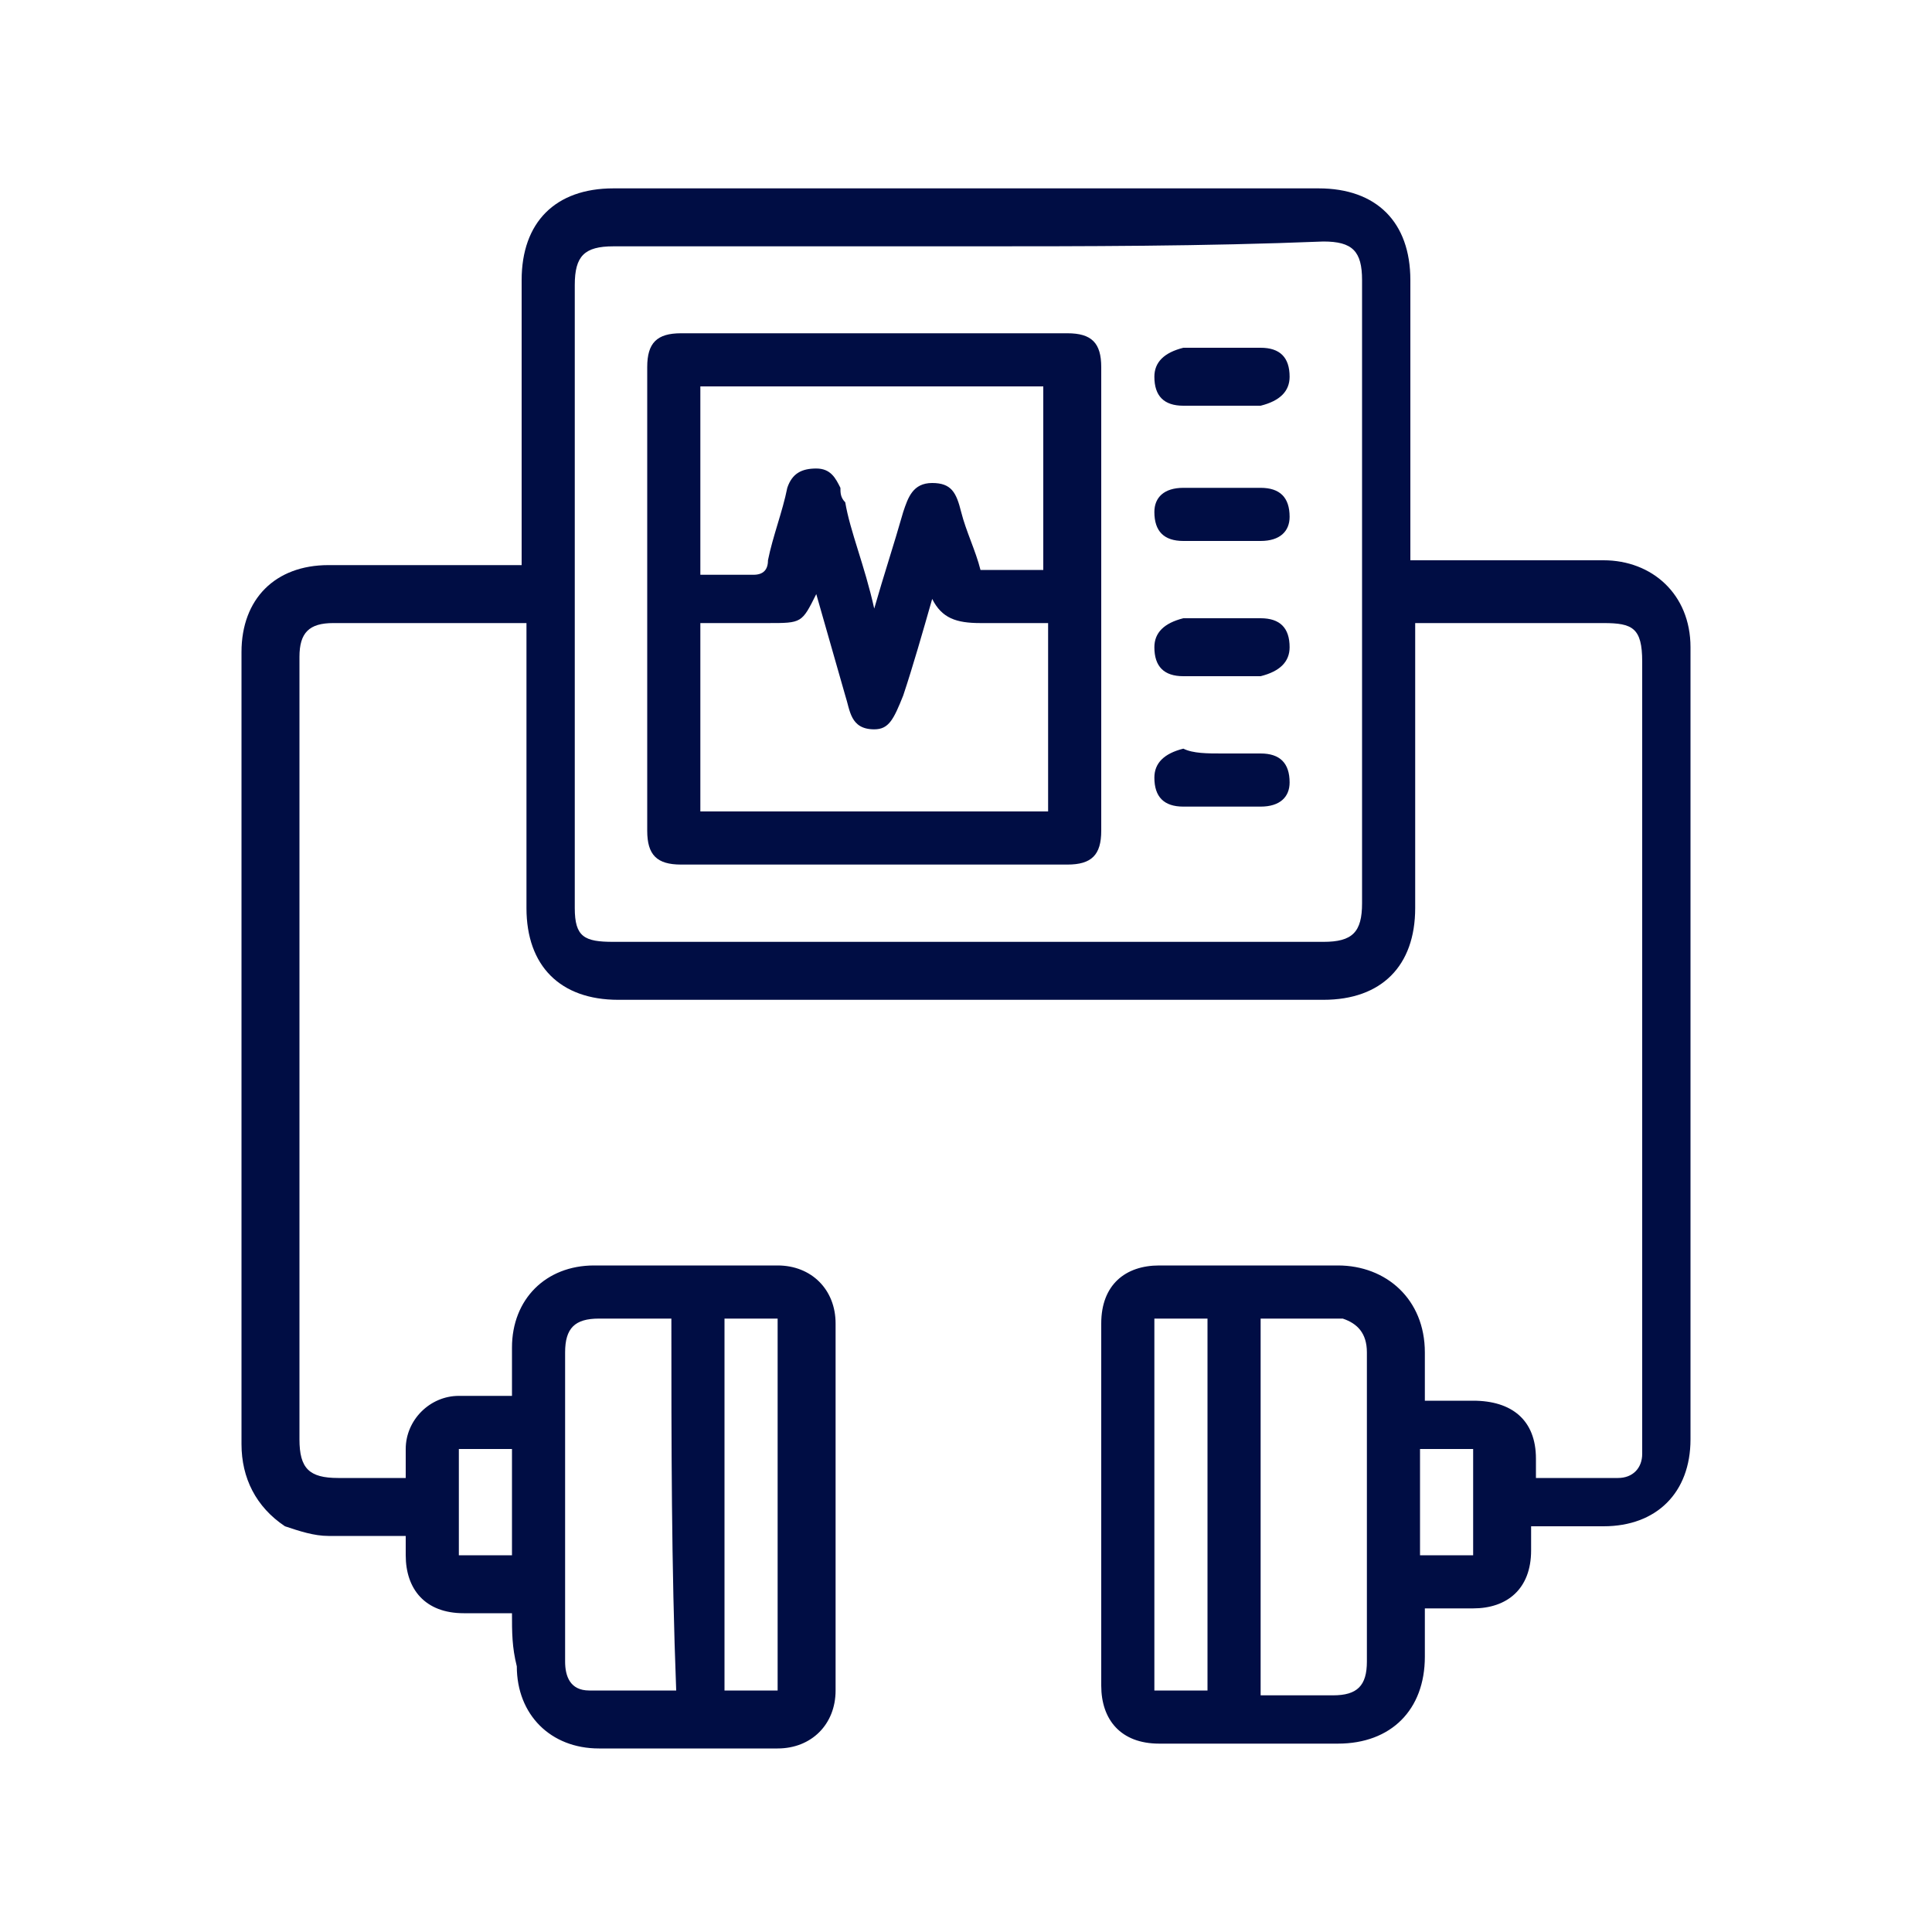
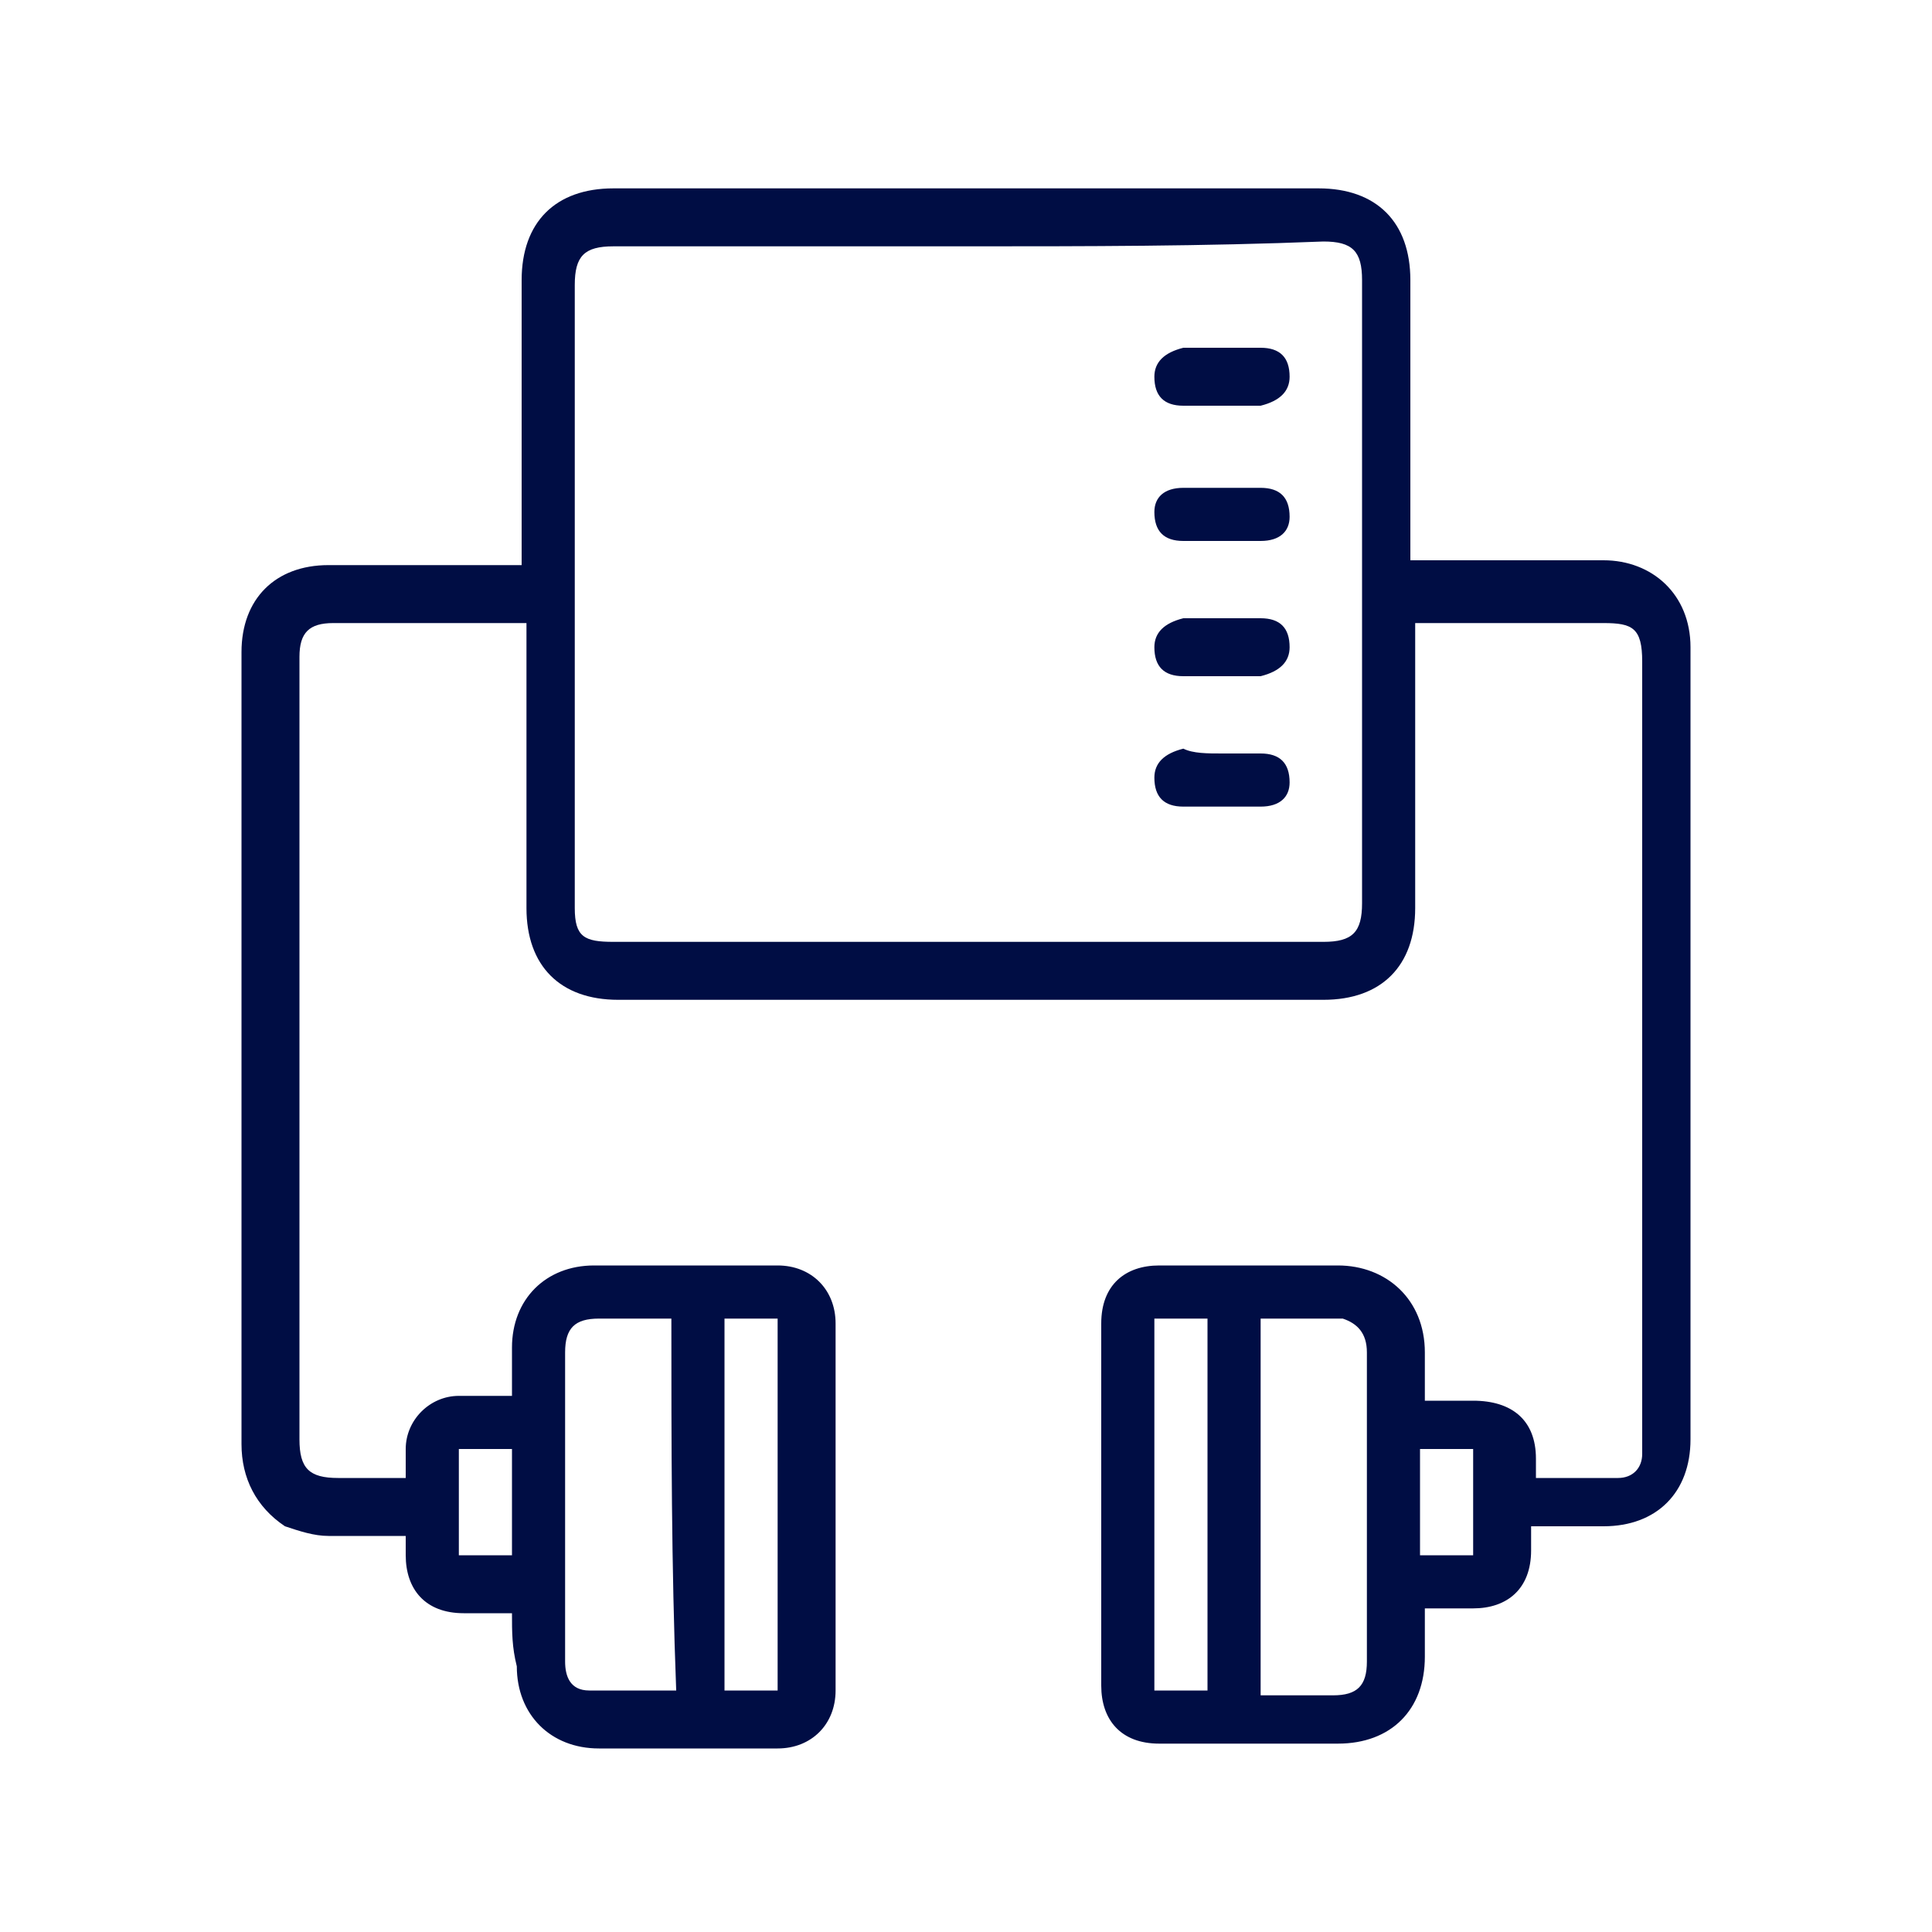
<svg xmlns="http://www.w3.org/2000/svg" id="Layer_1" x="0px" y="0px" viewBox="0 0 40 40" style="enable-background:new 0 0 40 40;" xml:space="preserve">
  <style type="text/css">	.st0{display:none;}	.st1{display:inline;fill:#FFFFFF;}	.st2{fill:#000D44;}</style>
  <g class="st0">
-     <path class="st1" d="M6.8,37.2c-0.2,0-0.4-0.1-0.5-0.1c-0.6-0.2-1.1-0.7-1.1-1.4c0-1.5-0.1-3,0.1-4.5c0.2-2.9,2.8-5.4,5.7-5.7  c1.8-0.2,3.3,0.3,4.7,1.4c0.1,0.1,0.2,0.1,0.3,0.1c2.3,0.1,4.2-0.8,5.5-2.8c-0.5-0.5-1-1-1.5-1.5c-0.4-0.4-0.8-0.8-1.1-1.1  c-0.3-0.3-0.3-0.6-0.1-0.8c0.2-0.2,0.5-0.2,0.8,0c0.7,0.7,1.4,1.4,2,2c0.1,0.1,0.2,0.2,0.2,0.4c0.1,0,0.1,0,0.2-0.1  c0.1-0.6,0.2-1.2,0.3-1.8c0.1-1.1,0.1-2.3,0.1-3.4c0-0.1-0.1-0.2-0.1-0.2c-1.1-0.6-1.5-1.6-1.5-2.8c0-2.6,0-5.2,0-7.8  c0-1.1,0.4-1.7,1.5-1.9C23,5,23.8,5.1,24.5,5.5c0.6,0.3,0.9,0.8,0.9,1.5c0,1.8,0,3.6,0,5.4c0,0.2,0,0.3,0,0.5  c0.8-0.5,1.6-0.9,2.5-1.1c4.1-1,8.4,1.8,9.1,6c0,0.2,0.1,0.4,0.1,0.6c0,1.6,0,3.1,0,4.7c-0.1,0.6-0.1,1.1-0.2,1.7  c-1.2,5.6-4.5,9.4-10,11.2c-2.9,1-5.8,0.8-8.7,0.2c-2-0.5-3.9-1.3-5.5-2.7c-0.6-0.6-1.1-1.3-1.2-2.1c-0.1-0.4-0.1-0.7-0.1-1.1  c-0.1,0-0.2,0-0.3,0c-1.1,0.2-1.8,1.1-1.8,2.2c0,1,0,2,0,3c0,0.9-0.4,1.5-1.3,1.7c-0.1,0-0.3,0.1-0.4,0.1  C7.4,37.2,7.1,37.2,6.8,37.2z M22.6,16.8c0.1-0.2,0.1-0.3,0.2-0.5c0.1-0.4,0.4-0.5,0.7-0.4c0.3,0.1,0.4,0.4,0.3,0.8  c-0.2,0.6-0.4,1.2-0.4,1.8c-0.1,0.9,0,1.8,0,2.6c0,1-0.2,1.9-0.5,2.7c-0.1,0.2,0,0.3,0.1,0.4c0.4,0.4,0.9,0.9,1.3,1.3  c0,0,0.1,0.1,0.2,0.2c0-0.1,0-0.1,0-0.2c0-0.4,0.2-0.6,0.5-0.6c0.3,0,0.5,0.2,0.5,0.6c0,0.5,0,1,0,1.5c0,0.3-0.2,0.5-0.5,0.5  c-0.6,0-1.1,0-1.7,0c-0.3,0-0.5-0.2-0.5-0.5c0-0.3,0.1-0.5,0.4-0.5c0.1,0,0.2,0,0.3,0c-0.5-0.5-0.9-0.9-1.4-1.4  c0,0-0.1,0.1-0.1,0.1c-1.2,1.7-2.9,2.6-4.9,2.8c-0.9,0.1-1.9,0.1-2.8,0.2c-0.3,0-0.6-0.2-0.5-0.6c0-0.2,0.2-0.4,0.3-0.5  c-0.1,0-0.1-0.1-0.2-0.1c-3.2-1.5-7.1,0.6-7.5,4.2c-0.2,1.4-0.1,2.9-0.1,4.4c0,0.2,0.1,0.4,0.4,0.5c0.4,0,0.8,0.1,1.1,0  c0.5,0,0.6-0.2,0.6-0.7c0-1,0-1.9,0-2.9c0-1.9,1.5-3.3,3.3-3.3c0.2,0,0.3-0.1,0.3-0.2c0.1-0.2,0.3-0.4,0.5-0.3  c0.2,0.1,0.4,0.2,0.4,0.4c0.1,0.1,0,0.4-0.1,0.5c-0.5,1-0.3,2.2,0.6,3c0.3,0.3,0.7,0.6,1.1,0.8c3.2,2.1,6.8,2.6,10.5,2  c3-0.4,5.6-1.9,7.7-4.1s3.3-4.9,3.5-8c0.1-1.4,0.1-2.7,0.1-4.1c0-0.4,0-0.9-0.1-1.3c-0.9-4.7-6.5-7-10.3-3.9  c-0.3,0.3-0.6,0.6-0.9,0.9c-0.2,0.2-0.5,0.2-0.7,0.1c-0.2-0.2-0.3-0.5-0.1-0.8c0.1-0.2,0.3-0.3,0.4-0.5c0.1-0.1,0.1-0.2,0.1-0.4  c0-0.3-0.1-0.7-0.1-1c0-1.3,0-2.6,0-3.9c0-0.1,0-0.2,0-0.4c-0.9,0.3-1.8,0.3-2.7,0c0,0.2,0,0.3,0,0.4c0,2.1,0,4.2,0,6.4  c0,0.2,0,0.4,0,0.6C21.8,16,22.1,16.4,22.6,16.8z M23.1,7.3c0.4-0.1,0.8-0.2,1.1-0.4c0.2-0.1,0.2-0.3,0-0.4c-0.5-0.4-1.8-0.4-2.3,0  c-0.2,0.2-0.2,0.3,0,0.4C22.3,7.1,22.6,7.2,23.1,7.3z" />
-     <path class="st1" d="M16.6,13.1c0.4,0.1,0.7,0.2,1,0.3c0.9,0.3,1.5,1.1,1.5,2c0,0.8,0,1.6,0,2.4c0,0.4-0.2,0.6-0.5,0.6  c-0.3,0-0.5-0.2-0.5-0.6c0-0.8,0-1.5,0-2.3c0-0.6-0.3-1-0.9-1.2c-0.2-0.1-0.5-0.1-0.8-0.2c-0.2,1.1-0.5,2.2-0.7,3.3  c0.1,0.1,0.3,0.1,0.4,0.2c0.9,0.3,1.4,1.1,1.4,2c0,1,0,2,0,3.1c0,0.4-0.2,0.6-0.5,0.6c-0.3,0-0.5-0.2-0.5-0.6c0-0.9,0-1.9,0-2.8  c0-0.8-0.2-1.1-1-1.3c-0.7,1.3-1.7,2.1-3.2,2.1s-2.6-0.8-3.2-2.1c-0.8,0.2-1,0.5-1,1.3c0,0.9,0,1.9,0,2.8c0,0.2,0,0.4-0.1,0.5  c-0.1,0.1-0.4,0.2-0.5,0.2c-0.2,0-0.4-0.2-0.4-0.5c0-0.5,0-1.1,0-1.6c0-0.5,0-0.9,0-1.4c0-1.1,0.5-1.8,1.6-2.2c0.1,0,0.1,0,0.2-0.1  c-0.2-1.1-0.5-2.2-0.7-3.3c-0.4,0.1-0.8,0.2-1.1,0.4c-0.4,0.2-0.6,0.5-0.6,0.9c0,0.8,0,1.5,0,2.3c0,0.4-0.2,0.7-0.5,0.7  c-0.3,0-0.5-0.2-0.5-0.7c0-0.8,0-1.5,0-2.3c0-1,0.6-1.8,1.5-2.1c0.3-0.1,0.6-0.2,1-0.3c-0.1-0.3-0.1-0.6-0.2-0.9  c-0.1-0.3-0.1-0.6-0.1-0.9c0-0.3-0.1-0.4-0.4-0.5c-0.5-0.1-0.9-0.3-1.2-0.7C5.4,9.8,5.2,9.4,5.2,8.8c0-1,0-2.1,0-3.1  c0-0.4,0.2-0.6,0.6-0.6c0.3,0,0.5,0.2,0.5,0.6c0,0.9,0,1.8,0,2.8c0,0.8,0.2,1.1,1,1.4c0.1,0,0.2,0.1,0.3,0.1C8,9.1,8.8,8.5,9.8,8.4  c0.1,0,0.1-0.1,0.1-0.2c0.1-0.4,0.2-0.8,0.3-1.2c-0.2-0.2-0.4-0.6-0.7-0.9c-0.3-0.4-0.3-0.7,0-0.9c0.3-0.2,0.6-0.1,0.8,0.2  C10.6,5.7,10.8,6,11,6.2c0.1,0.1,0.2,0.2,0.3,0.1c0.5-0.2,1-0.2,1.4,0c0.1,0,0.2,0,0.3-0.1c0.2-0.3,0.4-0.6,0.6-0.8  C14,5.1,14.3,5,14.5,5.2c0.2,0.2,0.3,0.5,0.1,0.8c-0.2,0.3-0.4,0.6-0.7,0.9c-0.1,0.1-0.1,0.2-0.1,0.3c0.1,0.4,0.3,0.7,0.4,1.2  c1,0.1,1.8,0.7,2.3,1.6c0.3-0.1,0.5-0.2,0.8-0.3c0.4-0.2,0.6-0.6,0.6-1c0-1,0-2,0-3c0-0.2,0.1-0.4,0.3-0.5c0.1-0.1,0.4,0,0.5,0.1  C18.9,5.3,19,5.6,19,5.7c0,1,0,2.1,0,3.1c0,0.9-0.5,1.6-1.4,1.9c-0.5,0.2-0.8,0.4-0.8,1C16.8,12.2,16.6,12.7,16.6,13.1z M12.1,9.4  c-0.6,0-1.2,0-1.9,0c-1.3,0-2.1,1.1-1.8,2.3c0.4,2,0.8,4,1.3,5.9c0.1,0.3,0.2,0.6,0.3,0.8c0.5,0.9,1.5,1.3,2.5,1.1c1-0.2,1.8-1,2-2  c0.4-1.9,0.8-3.8,1.2-5.7c0.3-1.3-0.5-2.4-1.9-2.4C13.3,9.4,12.7,9.4,12.1,9.4z M11,8.3c0.7,0,1.4,0,2.1,0  c-0.1-0.6-0.5-1.1-1.1-1.1C11.5,7.3,11,7.7,11,8.3z" />
    <path class="st1" d="M31.9,21c0-0.6,0-1.3,0-1.9c0-1,0.7-1.7,1.6-1.6c0.9,0,1.6,0.7,1.6,1.7c0,1.4,0,2.8-0.1,4.3  c-0.1,1.7-0.7,3.4-1.5,4.9c-0.4,0.8-1.4,1-2.1,0.6c-0.8-0.4-1.1-1.3-0.7-2.1C31.6,25,32,23,31.9,21z M34,21.5c0-0.9,0-1.6,0-2.3  c0-0.4-0.2-0.7-0.5-0.7S33,18.8,33,19.2c0,0.9,0,1.7,0,2.5c0,1.9-0.3,3.8-1.3,5.5c-0.2,0.3-0.1,0.6,0.2,0.8  c0.3,0.2,0.6,0.1,0.8-0.3c0.2-0.3,0.3-0.6,0.5-1C33.9,24.9,34.1,23.1,34,21.5z" />
    <path class="st1" d="M27.9,33.2c-0.7,0-1.3-0.5-1.5-1.2c-0.2-0.7,0-1.4,0.6-1.8c0.4-0.2,0.8-0.5,1.2-0.7c0.7-0.4,1.6-0.3,2.1,0.4  c0.5,0.6,0.5,1.6-0.1,2.1c-0.5,0.4-1.2,0.8-1.8,1.1C28.3,33.2,28.1,33.2,27.9,33.2z M29.6,30.9c-0.1-0.2-0.2-0.4-0.3-0.5  c-0.1-0.1-0.4-0.1-0.5,0c-0.4,0.2-0.7,0.4-1.1,0.7c-0.3,0.2-0.3,0.5-0.2,0.7c0.1,0.3,0.5,0.4,0.7,0.2c0.4-0.2,0.8-0.5,1.1-0.7  C29.5,31.3,29.5,31.1,29.6,30.9z" />
    <path class="st1" d="M12.6,12.6c0,0.2,0,0.5,0,0.8c0,1.5,0,2.9,0,4.4c0,0.4-0.2,0.6-0.5,0.6c-0.3,0-0.6-0.2-0.6-0.6  c0-1.6,0-3.3,0-4.9c0-0.2-0.1-0.3-0.3-0.4c-0.5-0.1-1-0.3-1.5-0.5c-0.3-0.1-0.4-0.4-0.3-0.7c0.1-0.3,0.4-0.4,0.8-0.3  c0.7,0.3,1.4,0.5,2.1,0.4c0.5-0.1,1-0.2,1.5-0.4c0.4-0.1,0.7-0.1,0.8,0.2c0.1,0.3,0,0.6-0.4,0.8C13.8,12.3,13.2,12.4,12.6,12.6z" />
  </g>
  <g class="st0">
    <path class="st1" d="M3.4,34.5c0-0.3,0-0.6,0-1c4.7,0,9.3,0,14,0c0-0.1,0-0.2,0-0.3c0-1.5,0-3,0-4.5c0-0.1-0.1-0.3-0.2-0.4  c-0.5-0.5-0.8-1.1-0.8-1.8c0-1.8,0-3.7,0-5.5c0-0.4,0.2-0.5,0.6-0.6c0.1,0,0.3,0,0.4,0c0-0.3,0-0.6,0-0.8c0-0.1-0.1-0.1-0.2-0.2  c-0.1,0-0.1,0-0.2,0c-2.5,0-4.9,0-7.4,0c-0.6,0-0.7-0.1-0.7-0.7c0-4.2,0-8.4,0-12.6c0-0.6,0.1-0.7,0.7-0.7c6.2,0,12.4,0,18.6,0  c0.6,0,0.7,0.2,0.7,0.7c0,4.2,0,8.4,0,12.6c0,0.6-0.1,0.7-0.7,0.7c-2.5,0-5,0-7.5,0c-0.3,0-0.4,0.1-0.4,0.4c0,0.2,0,0.4,0,0.6  c0.2,0,0.3,0,0.5,0c0.3,0,0.5,0.2,0.5,0.5c0,1.9,0,3.8,0,5.6c0,0.7-0.3,1.2-0.8,1.7c-0.1,0.1-0.2,0.2-0.2,0.3c0,1.6,0,3.2,0,4.8  c0,0,0,0,0,0.1c4.6,0,9.3,0,14,0c0,0.3,0,0.7,0,1C24.1,34.5,13.8,34.5,3.4,34.5z M17.5,17.3c-2.8-1-3.9-3.6-3.4-5.7  c0.4-2.3,2.3-4,4.6-4.1c2.3-0.1,4.5,1.3,5.1,3.6c0.3,1.1,0.3,2.2-0.1,3.2c-0.6,1.5-1.7,2.5-3.2,3c0.2,0.4,0.4,0.8,0.6,1.2  c2.3,0,4.6,0,7,0c0-4,0-8,0-12c-6,0-12,0-18,0c0,4,0,8,0,12c2.3,0,4.7,0,7,0C17.1,18.1,17.3,17.7,17.5,17.3z M17.7,15.3  c-1.7-0.9-2-2.4-1.7-3.5c0.3-1.3,1.5-2.2,2.7-2.3c1.4-0.1,2.6,0.8,3,2c0.5,1.4,0,2.6-1.6,3.8c0.1,0.3,0.2,0.6,0.3,0.9  c1.6-0.5,2.7-2.5,2.4-4.4c-0.4-2-2.2-3.4-4.2-3.2c-2,0.1-3.6,1.8-3.7,3.7c-0.1,1.7,1.1,3.7,2.4,3.9C17.5,15.9,17.6,15.6,17.7,15.3z   M17.4,23.5c0,1,0,2,0,2.9c0,0.9,0.6,1.6,1.5,1.6c0.9,0,1.5-0.7,1.5-1.6c0-0.9,0-1.8,0-2.7c0-0.1,0-0.2,0-0.2  C19.4,23.5,18.5,23.5,17.4,23.5z M19.7,14.3c0.9-0.3,1.4-1.3,1.2-2.2c-0.2-1-1-1.7-2-1.7c-1,0-1.8,0.8-1.9,1.8  c-0.1,0.9,0.5,1.8,1.2,2c0.2-0.3,0.2-0.8,0.7-0.8C19.4,13.5,19.5,14.1,19.7,14.3z M19.4,20.5c0,0,0-0.1,0-0.1c0-0.6,0-1.2,0.4-1.8  c0,0,0-0.2,0-0.2c-0.4-0.6-0.4-1.2-0.4-1.8c0-0.5-0.3-0.9-0.5-1.4c-0.3,0.5-0.6,1-0.5,1.6c0.1,0.6,0,1.1-0.4,1.6c0,0.1,0,0.3,0,0.4  c0.3,0.5,0.4,0.9,0.3,1.5c0,0.1,0,0.2,0,0.3C18.8,20.5,19.1,20.5,19.4,20.5z M20.4,21.5c-1,0-2,0-3,0c0,0.3,0,0.7,0,1c1,0,2,0,3,0  C20.4,22.2,20.4,21.9,20.4,21.5z M19.4,30c0-0.4,0-0.7,0-1c-0.3,0-0.6,0-1,0c0,0.3,0,0.7,0,1C18.8,30,19.1,30,19.4,30z M19.4,32  c0-0.3,0-0.7,0-1c-0.3,0-0.7,0-1,0c0,0.3,0,0.6,0,1C18.8,32,19.1,32,19.4,32z M18.5,33.1c0,0.2,0,0.3,0,0.5c0.3,0,0.6,0,1,0  c0-0.2,0-0.3,0-0.5C19.1,33.1,18.8,33.1,18.5,33.1z" />
    <path class="st1" d="M22.5,21.5c0-0.3,0-0.6,0-1c0.1,0,0.2,0,0.3,0c2.1,0,4.3,0,6.5,0c0.6,0,0.7-0.1,0.7-0.7c0-4.9,0-9.7,0-14.6  c0-0.6-0.1-0.7-0.7-0.7c-6.9,0-13.7,0-20.6,0c-0.6,0-0.7,0.1-0.7,0.7c0,4.9,0,9.7,0,14.6c0,0.6,0.1,0.7,0.7,0.7c2.1,0,4.3,0,6.4,0  c0.1,0,0.2,0,0.4,0c0,0.3,0,0.6,0,1c-0.1,0-0.2,0-0.3,0c-2.2,0-4.3,0-6.5,0c-1.1,0-1.7-0.6-1.7-1.7c0-4.9,0-9.8,0-14.7  c0-1.1,0.6-1.7,1.7-1.7c6.9,0,13.8,0,20.8,0c1,0,1.6,0.6,1.6,1.7c0,4.9,0,9.8,0,14.7c0,1-0.6,1.7-1.6,1.7c-2.2,0-4.4,0-6.5,0  C22.7,21.5,22.6,21.5,22.5,21.5z" />
  </g>
  <g class="st0">
    <path class="st1" d="M15.8,35.1c-0.2,0-0.5-0.1-0.7-0.2c-2.7-0.7-4.6-3-4.6-5.9c0-2.5,0-5.1,0-7.6c0-0.1,0-0.2,0-0.4  c-0.4,0-0.7,0-1.1,0c0,0.3,0,0.6,0,0.9c0,0.9-0.6,1.5-1.4,1.6c-0.8,0-1.5-0.7-1.5-1.6c0-0.3,0-0.6,0-1c-0.2-0.1-0.4-0.1-0.6-0.2  c-0.9-0.5-1.4-1.2-1.4-2.2c0-4.5,0-9,0-13.5c0-0.2,0-0.3,0.1-0.5C4.7,3.6,5.4,3,6.3,3c3.1,0,6.1,0,9.2,0c1,0,1.8,0.8,1.9,1.8  c0,0.2,0,0.3,0,0.5c0,4.3,0,8.6,0,12.9c0,1.5-0.5,2.2-1.9,2.7c-0.1,0-0.1,0.1-0.1,0.2c0,0.3,0,0.6,0,0.9c0,0.9-0.6,1.5-1.5,1.5  c-0.8,0-1.4-0.6-1.5-1.5c0-0.3,0-0.7,0-1c-0.4,0-0.7,0-1.1,0c0,0.1,0,0.2,0,0.3c0,2.6,0,5.1,0,7.7c0,2.5,1.7,4.5,4.1,5  c0.3,0.1,0.7,0.1,1,0.1c2,0,4,0,5.9,0c2.5,0,4.6-1.7,5-4.2c0-0.1,0-0.2,0-0.4c-0.3,0-0.6,0-0.9,0c-0.6,0-1-0.4-1-1c0-0.5,0-1,0-1.4  c0-0.6,0.4-1,1-1c1,0,2,0,3,0c0.5,0,1,0.4,1,1c0,0.5,0,1,0,1.5c0,0.6-0.4,1-1,1c-0.3,0-0.7,0-1,0c-0.1,0.3-0.1,0.6-0.2,0.9  c-0.6,2.4-2.6,4.2-5,4.6c-0.1,0-0.1,0-0.2,0.1C20.6,35.1,18.2,35.1,15.8,35.1z M16.5,11.8c0-2.2,0-4.4,0-6.6c0-0.8-0.4-1.2-1.2-1.2  c-2.9,0-5.8,0-8.6,0c-0.9,0-1.2,0.4-1.2,1.2c0,4.4,0,8.8,0,13.2c0,1,0.5,1.6,1.5,1.7c0.3,0,0.5,0.2,0.5,0.5c0,0.5,0,0.9,0,1.4  c0,0.4,0.2,0.6,0.6,0.6c0.3,0,0.5-0.2,0.5-0.6c0-0.4,0-0.9,0-1.3c0-0.5,0.1-0.6,0.6-0.6c1.2,0,2.5,0,3.8,0c0.4,0,0.6,0.2,0.6,0.6  c0,0.4,0,0.9,0,1.3c0,0.4,0.2,0.6,0.5,0.6s0.5-0.2,0.5-0.6c0-0.4,0-0.9,0-1.3c0-0.4,0.1-0.5,0.5-0.5c1.1-0.2,1.5-0.7,1.5-1.8  C16.5,16.1,16.5,13.9,16.5,11.8z M29.5,27c-1,0-2,0-3,0c0,0.5,0,1,0,1.5c1,0,2,0,3,0C29.5,28.1,29.5,27.6,29.5,27z" />
-     <path class="st1" d="M26.5,7.1c0.3-0.8,0.9-1.1,1.6-1.1c0.8,0.1,1.2,0.6,1.4,1.6c1.3-0.1,1.8,0.3,2,1.5c0.2,0,0.4-0.1,0.6,0  c0.8,0.1,1.3,0.7,1.3,1.5c0,0.7,0,1.4,0,2.1c0,1.8,0,3.5,0,5.3c0,1.9-0.3,3.8-0.6,5.7c-0.2,1.1-0.3,2.3-0.4,3.4  c-0.1,1.1,0,2.2,0,3.3c0,0.1,0,0.2,0,0.2c0,0.3-0.2,0.5-0.5,0.4c-0.2,0-0.4-0.2-0.5-0.5c0-0.4,0-0.8,0-1.1  c-0.1-2.6,0.1-5.2,0.7-7.8c0.2-1.1,0.3-2.2,0.3-3.3c0-2.6,0-5.1,0-7.7c0,0,0-0.1,0-0.1c0-0.3-0.2-0.6-0.5-0.6  c-0.3,0-0.5,0.2-0.5,0.6c0,1.4,0,2.8,0,4.2c0,0.1,0,0.2,0,0.3c-0.1,0.2-0.2,0.3-0.5,0.3c-0.2,0-0.4-0.2-0.4-0.4c0-0.1,0-0.2,0-0.3  c0-1.9,0-3.7,0-5.6c0-0.1,0-0.3,0-0.4c-0.1-0.2-0.3-0.4-0.5-0.3c-0.2,0-0.4,0.2-0.5,0.4c0,0.1,0,0.2,0,0.3c0,2,0,4.1,0,6.1  c0,0.1,0,0.3,0,0.4c-0.1,0.2-0.3,0.3-0.5,0.3c-0.2-0.1-0.3-0.2-0.4-0.4c0-0.1,0-0.2,0-0.3c0-2.5,0-5,0-7.5c0-0.1,0-0.2,0-0.3  c0-0.3-0.3-0.5-0.5-0.5c-0.3,0-0.5,0.2-0.5,0.5c0,0.3,0,0.6,0,0.9c0,2.4,0,4.8,0,7.1c0,0.1,0,0.2,0,0.3c-0.1,0.2-0.2,0.4-0.5,0.4  c-0.3,0-0.4-0.2-0.4-0.4c0-0.1,0-0.2,0-0.3c0-2.2,0-4.4,0-6.7c0-0.1,0-0.2,0-0.2c0-0.4-0.2-0.6-0.5-0.6c-0.3,0-0.5,0.2-0.5,0.6  c0,2.8,0,5.6,0,8.5c0,0.3,0,0.5,0,0.8c0,0.8-0.6,1.3-1.3,1.4s-1.4-0.4-1.6-1.1c0-0.2-0.1-0.4-0.1-0.6c0-0.8,0-1.5,0-2.3  c0-0.7-0.4-1.1-1.1-1.1c0,0.1,0,0.2,0,0.3c0,1.5,0,3,0,4.5c0,0.7,0.2,1.4,0.5,2c0.6,1.1,1.2,2.3,1.9,3.4c0.4,0.8,0.6,1.6,0.6,2.5  c0,1.1,0,2.2,0,3.3c0,0.1,0,0.2,0,0.3c-0.1,0.2-0.2,0.4-0.5,0.4c-0.2,0-0.4-0.2-0.4-0.4c0-0.1,0-0.2,0-0.3c0-1.1,0-2.2,0-3.3  c0-0.7-0.2-1.4-0.5-2c-0.6-1.1-1.2-2.3-1.9-3.4c-0.4-0.8-0.6-1.5-0.6-2.4c0-1.6,0-3.1,0-4.7c0-0.9,0.5-1.3,1.4-1.1  c1,0.2,1.6,1,1.6,2c0,0.8,0,1.5,0,2.3c0,0.4,0.2,0.7,0.5,0.7c0.3,0,0.5-0.2,0.5-0.7c0-3,0-6.1,0-9.1c0-0.8,0.5-1.4,1.3-1.6  C26,7,26.3,7,26.5,7.1z" />
    <path class="st1" d="M14.4,9.9c-0.5,0-0.9,0-1.4,0c-0.4,0-0.6-0.2-0.6-0.4c0-0.3,0.2-0.5,0.6-0.5c0.6,0,1.2,0,1.8,0  c0.4,0,0.6,0.2,0.6,0.6c0,2.8,0,5.6,0,8.4c0,0.6-0.4,1-1,1c-2.3,0-4.6,0-6.9,0c-0.6,0-1-0.4-1-1c0-2.8,0-5.6,0-8.3  C6.4,9.2,6.6,9,7,9c0.6,0,1.2,0,1.8,0c0.4,0,0.6,0.2,0.6,0.5c0,0.3-0.2,0.5-0.6,0.5c-0.5,0-0.9,0-1.4,0c0,2.7,0,5.4,0,8.1  c2.3,0,4.7,0,7,0C14.4,15.4,14.4,12.7,14.4,9.9z" />
    <path class="st1" d="M12.9,13.4c0,1.2-0.9,2.1-2.1,2.1c-1.1-0.1-2-1.1-1.8-2.2c0.1-1,0.6-1.9,1.1-2.8c0.1-0.2,0.3-0.5,0.5-0.7  c0.2-0.3,0.6-0.3,0.8,0c0.7,1,1.3,2.1,1.6,3.3C12.9,13.2,12.9,13.3,12.9,13.4z M10.9,10.8c-0.2,0.5-0.5,0.9-0.7,1.4  c-0.1,0.4-0.3,0.8-0.3,1.2c-0.1,0.8,0.7,1.4,1.4,1.1c0.5-0.2,0.7-0.7,0.6-1.3C11.8,12.3,11.4,11.6,10.9,10.8z" />
  </g>
  <g>
    <path class="st2" d="M10.6,33.4c-0.4,0-0.7,0-1,0c-0.8,0-1.2-0.5-1.2-1.2c0-0.1,0-0.2,0-0.4c-0.5,0-1,0-1.6,0  c-0.3,0-0.6-0.1-0.9-0.2C5.3,31.2,5,30.6,5,29.9c0-4.4,0-8.8,0-13.2c0-1.1,0-2.1,0-3.2c0-1.1,0.7-1.8,1.8-1.8c1.3,0,2.6,0,4,0  c0-0.1,0-0.3,0-0.4c0-1.8,0-3.7,0-5.5c0-1.2,0.7-1.9,1.9-1.9c4.9,0,9.8,0,14.6,0c1.2,0,1.9,0.7,1.9,1.9c0,1.8,0,3.6,0,5.4  c0,0.1,0,0.2,0,0.4c0.1,0,0.3,0,0.4,0c1.2,0,2.4,0,3.6,0c1,0,1.8,0.7,1.8,1.8c0,5.5,0,10.9,0,16.4c0,1.1-0.7,1.8-1.8,1.8  c-0.5,0-1,0-1.5,0c0,0.2,0,0.3,0,0.5c0,0.8-0.5,1.2-1.2,1.2c-0.3,0-0.6,0-1,0c0,0.3,0,0.7,0,1c0,1.1-0.7,1.8-1.8,1.8  c-1.2,0-2.5,0-3.7,0c-0.8,0-1.2-0.5-1.2-1.2c0-2.5,0-5,0-7.5c0-0.8,0.5-1.2,1.2-1.2c1.2,0,2.5,0,3.7,0c1,0,1.8,0.7,1.8,1.8  c0,0.3,0,0.6,0,1c0.3,0,0.6,0,1,0c0.8,0,1.3,0.4,1.3,1.2c0,0.1,0,0.2,0,0.4c0.6,0,1.2,0,1.7,0c0.3,0,0.5-0.2,0.5-0.5  c0-0.1,0-0.2,0-0.3c0-5.4,0-10.7,0-16.1c0-0.7-0.2-0.8-0.8-0.8c-1.1,0-2.3,0-3.5,0c-0.1,0-0.2,0-0.4,0c0,0.2,0,0.3,0,0.4  c0,1.8,0,3.7,0,5.5c0,1.2-0.7,1.9-1.9,1.9c-4.9,0-9.8,0-14.6,0c-1.2,0-1.9-0.7-1.9-1.9c0-1.8,0-3.6,0-5.5c0-0.1,0-0.2,0-0.4  c-0.1,0-0.1,0-0.2,0c-1.3,0-2.5,0-3.8,0c-0.5,0-0.7,0.2-0.7,0.7c0,2,0,3.9,0,5.9c0,3.4,0,6.9,0,10.3c0,0.6,0.2,0.8,0.8,0.8  c0.5,0,0.9,0,1.4,0c0-0.2,0-0.4,0-0.6c0-0.6,0.5-1.1,1.1-1.1c0.4,0,0.7,0,1.1,0c0-0.4,0-0.7,0-1c0-1,0.7-1.7,1.7-1.7  c1.3,0,2.5,0,3.8,0c0.7,0,1.2,0.5,1.2,1.2c0,2.5,0,5.1,0,7.6c0,0.7-0.5,1.2-1.2,1.2c-1.2,0-2.5,0-3.7,0c-1,0-1.7-0.7-1.7-1.7  C10.6,34.1,10.6,33.8,10.6,33.4z M20,5.1c-2.5,0-4.9,0-7.3,0c-0.6,0-0.8,0.2-0.8,0.8c0,4.3,0,8.6,0,12.9c0,0.6,0.2,0.7,0.8,0.7  c4.9,0,9.8,0,14.7,0c0.6,0,0.8-0.2,0.8-0.8c0-4.3,0-8.6,0-12.9c0-0.6-0.2-0.8-0.8-0.8C24.9,5.1,22.5,5.1,20,5.1z M13.9,27.3  c-0.5,0-1,0-1.5,0c-0.5,0-0.7,0.2-0.7,0.7c0,1.1,0,2.3,0,3.4c0,1,0,2,0,3c0,0.3,0.1,0.6,0.5,0.6c0.6,0,1.2,0,1.8,0  C13.9,32.4,13.9,29.9,13.9,27.3z M26.1,27.3c0,2.6,0,5.2,0,7.8c0.5,0,1,0,1.5,0c0.5,0,0.7-0.2,0.7-0.7c0-0.9,0-1.8,0-2.7  c0-1.2,0-2.4,0-3.7c0-0.4-0.2-0.6-0.5-0.7C27.2,27.3,26.7,27.3,26.1,27.3z M15,27.3c0,2.6,0,5.2,0,7.7c0.4,0,0.7,0,1.1,0  c0-2.6,0-5.1,0-7.7C15.7,27.3,15.4,27.3,15,27.3z M23.9,27.3c0,2.6,0,5.2,0,7.7c0.4,0,0.7,0,1.1,0c0-2.6,0-5.1,0-7.7  C24.6,27.3,24.3,27.3,23.9,27.3z M9.5,32.2c0.4,0,0.7,0,1.1,0c0-0.7,0-1.5,0-2.2c-0.4,0-0.7,0-1.1,0C9.5,30.8,9.5,31.5,9.5,32.2z   M29.4,32.2c0.4,0,0.7,0,1.1,0c0-0.7,0-1.5,0-2.2c-0.4,0-0.7,0-1.1,0C29.4,30.8,29.4,31.5,29.4,32.2z" />
-     <path class="st2" d="M22.8,12.4c0,1.6,0,3.2,0,4.8c0,0.5-0.2,0.7-0.7,0.7c-2.7,0-5.3,0-8,0c-0.5,0-0.7-0.2-0.7-0.7  c0-3.2,0-6.4,0-9.6c0-0.5,0.2-0.7,0.7-0.7c2.7,0,5.3,0,8,0c0.5,0,0.7,0.2,0.7,0.7C22.8,9.1,22.8,10.7,22.8,12.4z M19.3,12.4  c-0.2,0.7-0.4,1.4-0.6,2c-0.2,0.5-0.3,0.7-0.6,0.7c-0.5,0-0.5-0.4-0.6-0.7c-0.2-0.7-0.4-1.4-0.6-2.1c-0.3,0.6-0.3,0.6-1,0.6  c-0.5,0-0.9,0-1.4,0c0,1.3,0,2.6,0,3.9c2.4,0,4.8,0,7.2,0c0-1.3,0-2.6,0-3.9c-0.5,0-1,0-1.4,0C19.8,12.9,19.5,12.8,19.3,12.4z   M18.1,12.6c0.2-0.7,0.4-1.3,0.6-2c0.1-0.3,0.2-0.6,0.6-0.6c0.4,0,0.5,0.2,0.6,0.6c0.1,0.4,0.3,0.8,0.4,1.2c0.5,0,0.9,0,1.3,0  c0-1.3,0-2.6,0-3.8c-2.4,0-4.8,0-7.1,0c0,1.3,0,2.6,0,3.9c0.4,0,0.7,0,1.1,0c0.2,0,0.3-0.1,0.3-0.3c0.1-0.5,0.3-1,0.4-1.5  c0.1-0.3,0.3-0.4,0.6-0.4c0.3,0,0.4,0.2,0.5,0.4c0,0.1,0,0.2,0.1,0.3C17.6,11,17.9,11.7,18.1,12.6z" />
    <path class="st2" d="M25.3,8.4c-0.3,0-0.5,0-0.8,0c-0.4,0-0.6-0.2-0.6-0.6c0-0.3,0.2-0.5,0.6-0.6c0.5,0,1.1,0,1.6,0  c0.4,0,0.6,0.2,0.6,0.6c0,0.3-0.2,0.5-0.6,0.6C25.8,8.4,25.5,8.4,25.3,8.4z" />
    <path class="st2" d="M25.3,10.1c0.3,0,0.5,0,0.8,0c0.4,0,0.6,0.2,0.6,0.6c0,0.3-0.2,0.5-0.6,0.5c-0.5,0-1.1,0-1.6,0  c-0.4,0-0.6-0.2-0.6-0.6c0-0.3,0.2-0.5,0.6-0.5C24.7,10.1,25,10.1,25.3,10.1z" />
    <path class="st2" d="M25.3,14c-0.3,0-0.5,0-0.8,0c-0.4,0-0.6-0.2-0.6-0.6c0-0.3,0.2-0.5,0.6-0.6c0.5,0,1.1,0,1.6,0  c0.4,0,0.6,0.2,0.6,0.6c0,0.3-0.2,0.5-0.6,0.6C25.8,14,25.5,14,25.3,14z" />
    <path class="st2" d="M25.3,15.6c0.3,0,0.5,0,0.8,0c0.4,0,0.6,0.2,0.6,0.6c0,0.3-0.2,0.5-0.6,0.5c-0.5,0-1.1,0-1.6,0  c-0.4,0-0.6-0.2-0.6-0.6c0-0.3,0.2-0.5,0.6-0.6C24.7,15.6,25,15.6,25.3,15.6z" />
  </g>
</svg>